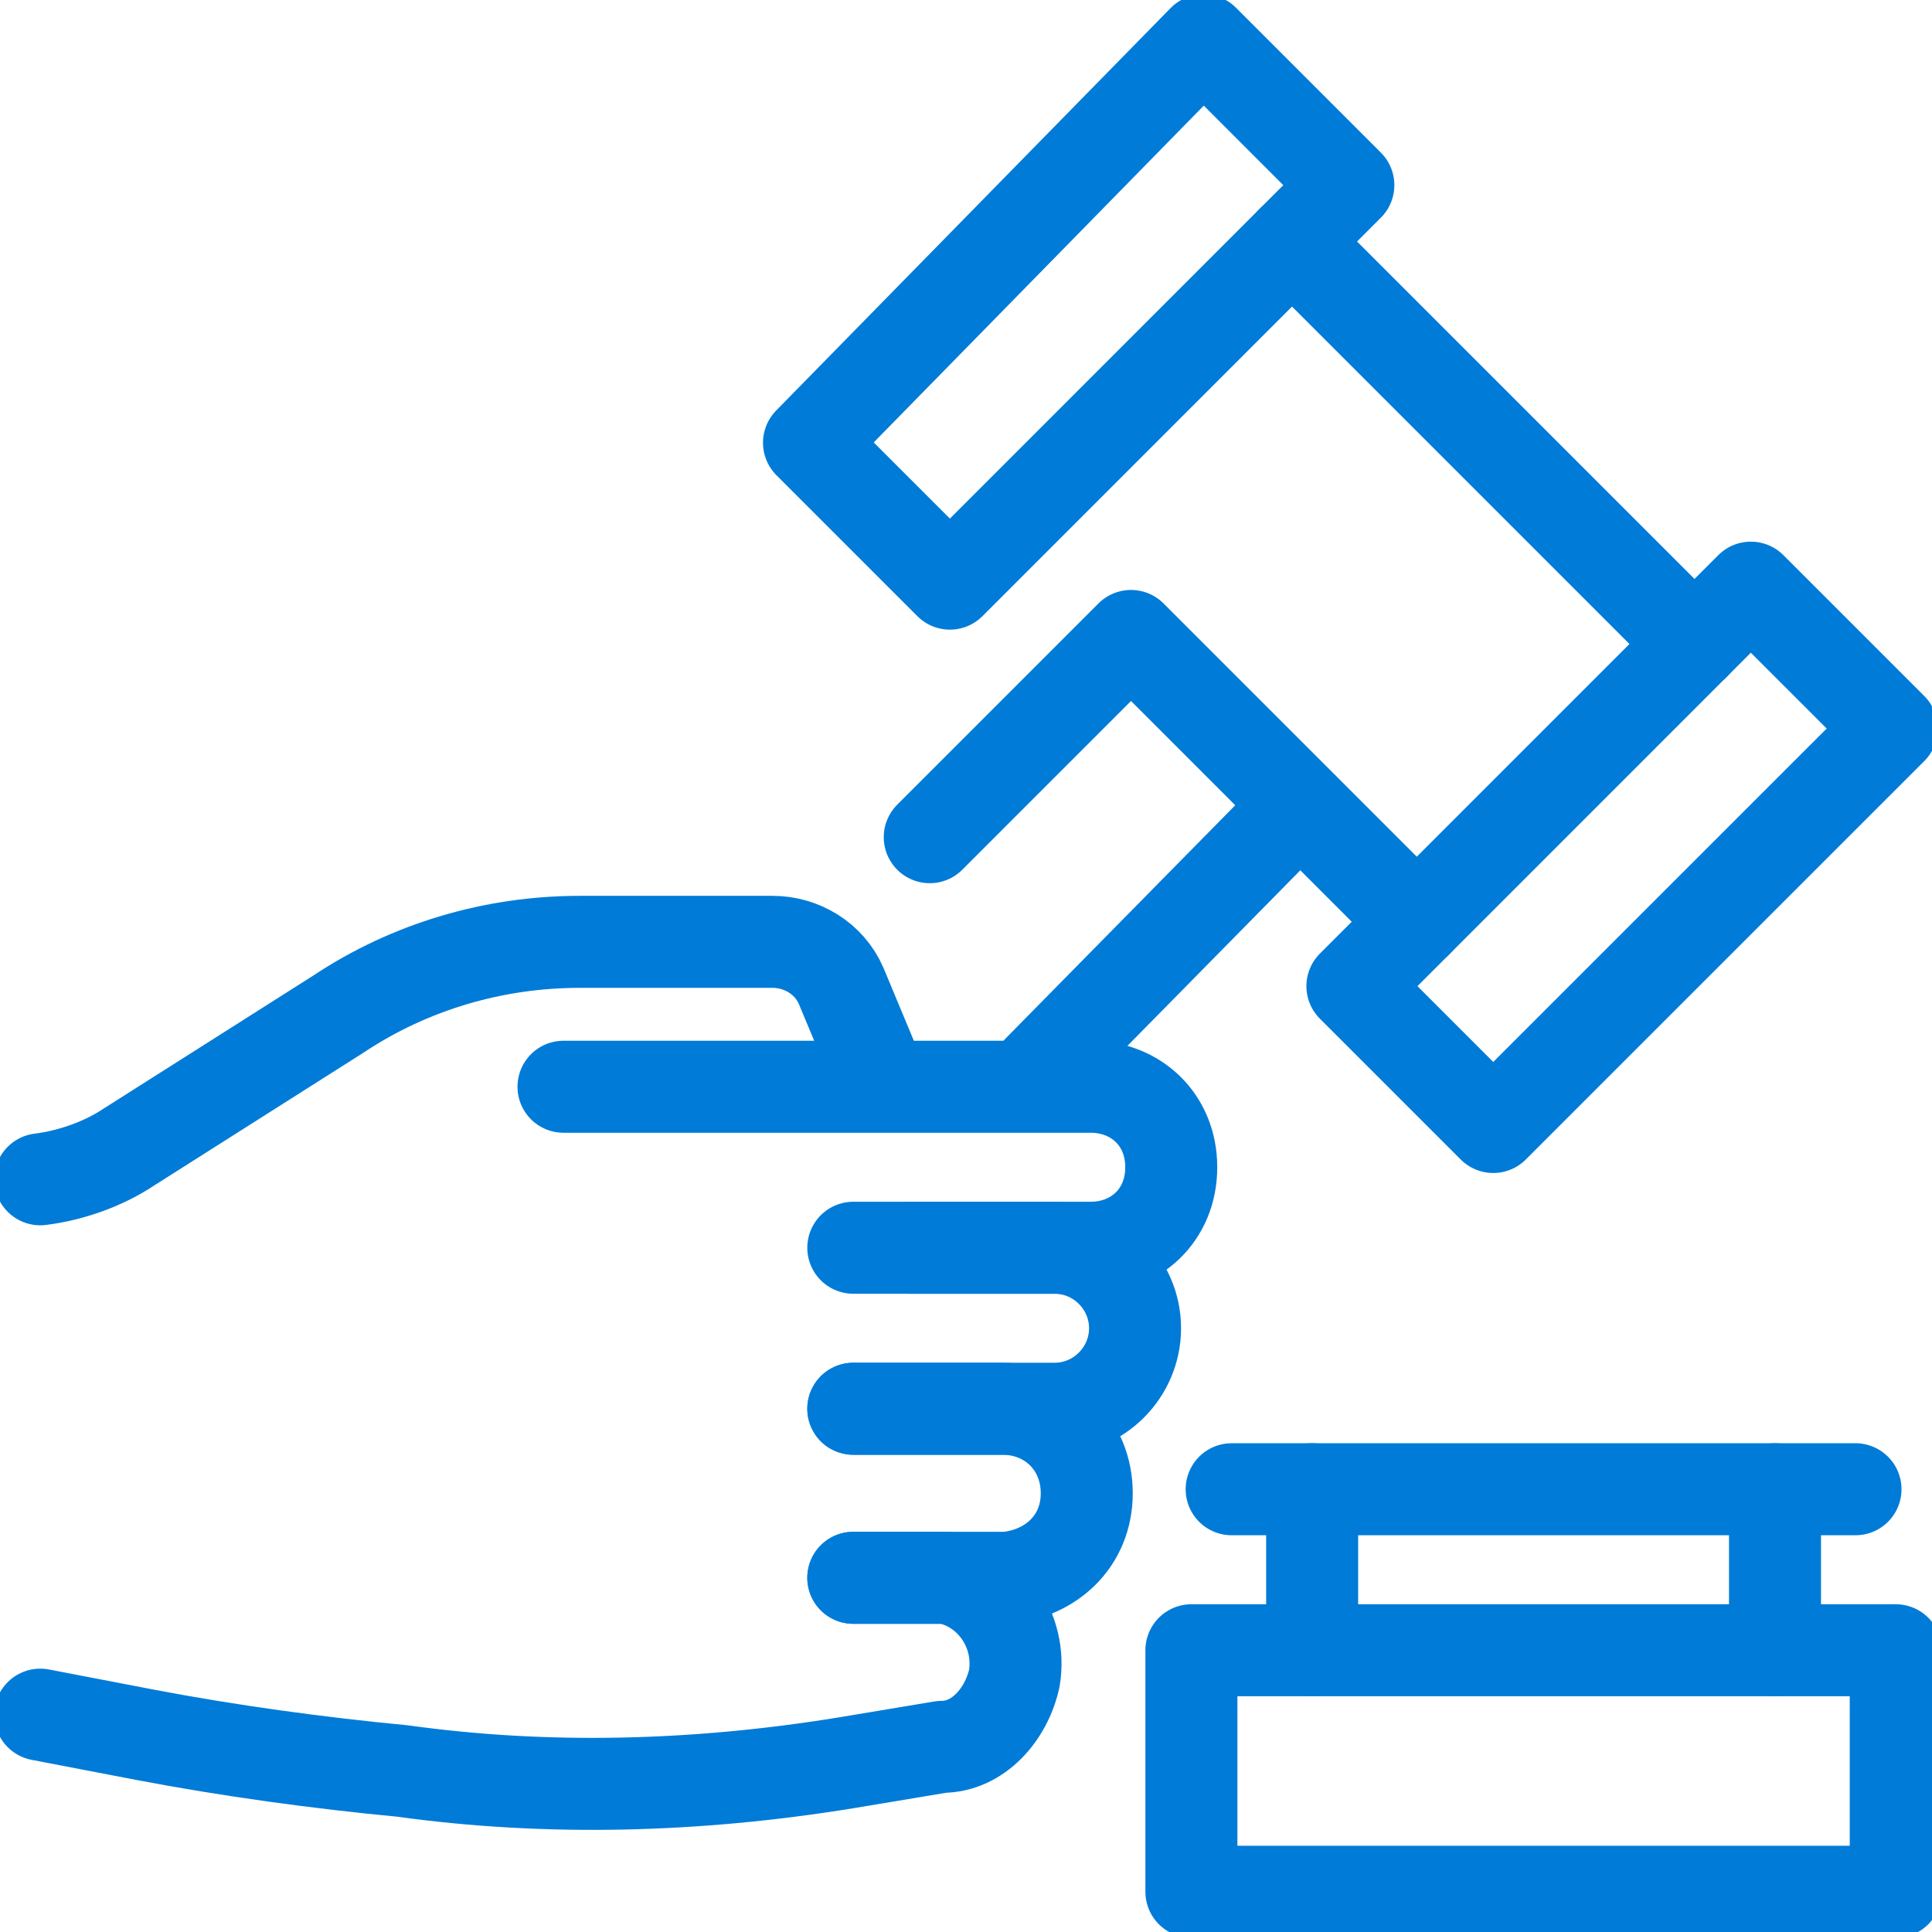
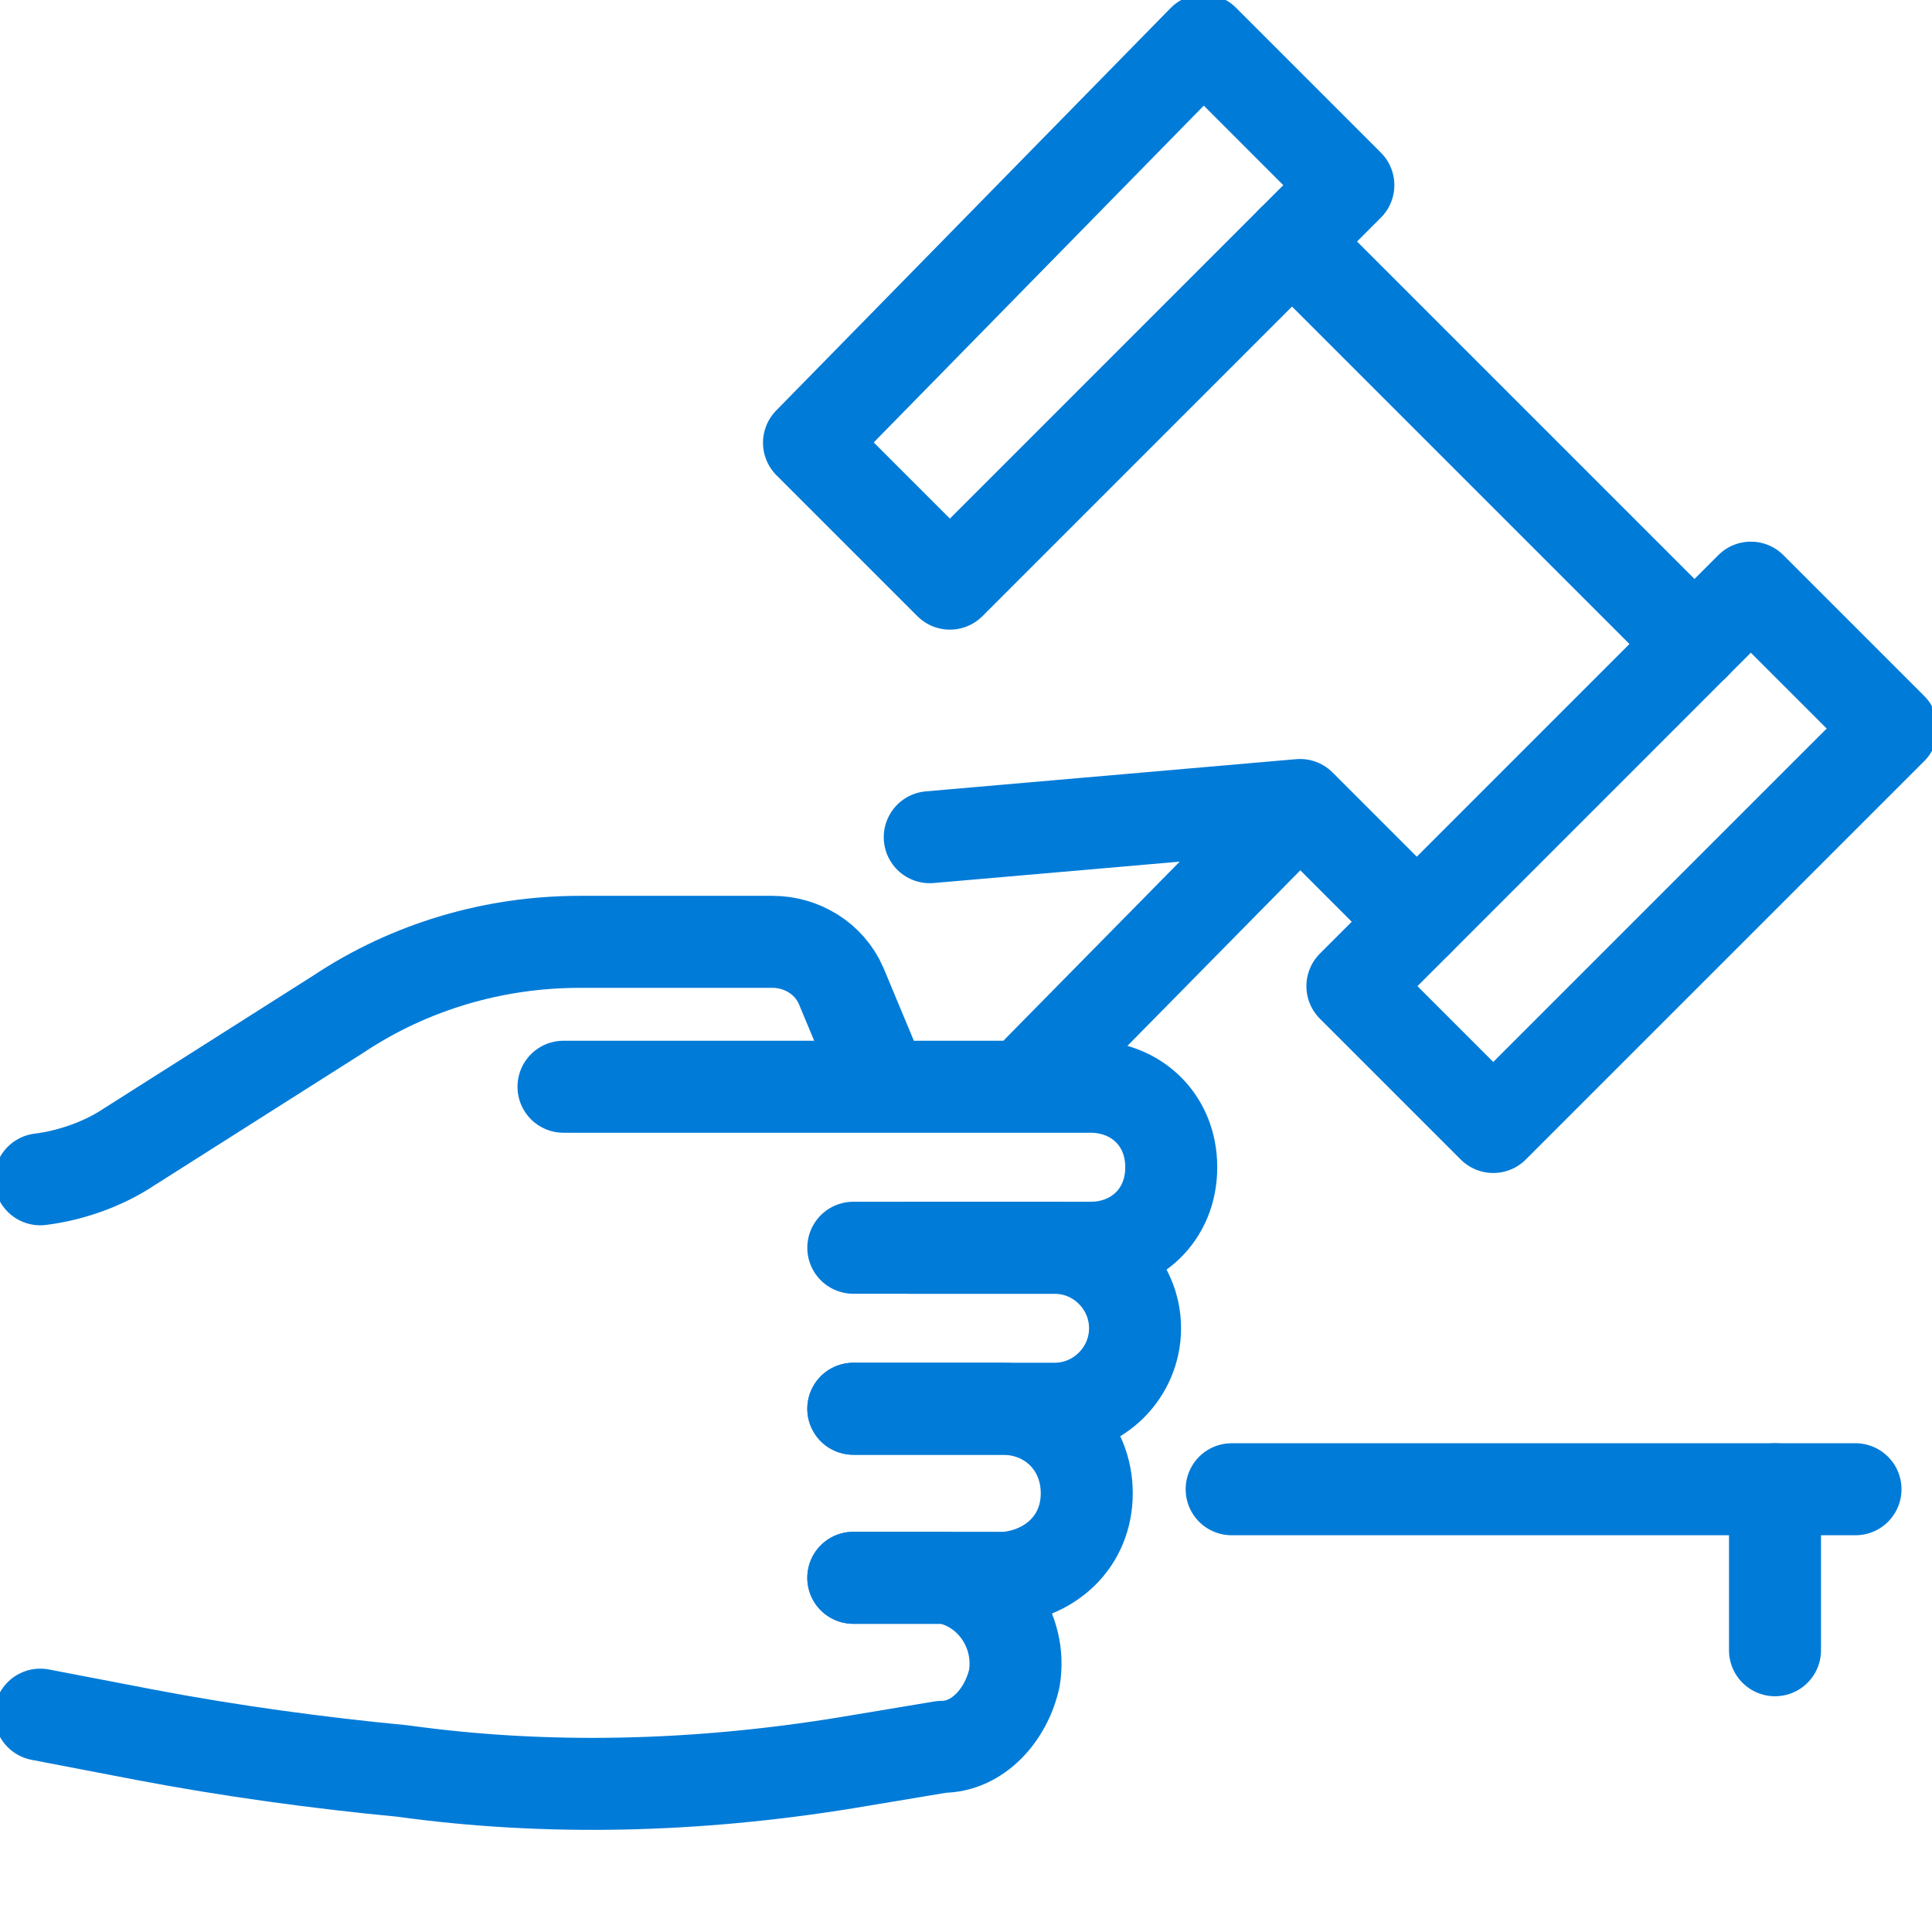
<svg xmlns="http://www.w3.org/2000/svg" width="42" height="42" viewBox="0 0 42 42" fill="none">
  <g clip-path="url(#clip0_431_1190)">
    <path d="M26.775 32.375H40.337" stroke="#017BD8" stroke-width="2" stroke-linecap="round" stroke-linejoin="round" />
-     <path d="M25.9 35.875H41.212V41.125H25.9V35.875Z" stroke="#017BD8" stroke-width="2" stroke-linecap="round" stroke-linejoin="round" />
    <path d="M12.25 23.625H23.712C24.675 23.625 25.462 24.325 25.462 25.375C25.462 26.425 24.675 27.125 23.712 27.125H19.775" stroke="#017BD8" stroke-width="2" stroke-linecap="round" stroke-linejoin="round" />
    <path d="M0.875 25.637C1.575 25.55 2.275 25.287 2.8 24.937L7.35 22.05C8.925 21 10.762 20.475 12.6 20.475H16.8C17.413 20.475 18.025 20.825 18.288 21.437L19.163 23.537" stroke="#017BD8" stroke-width="2" stroke-linecap="round" stroke-linejoin="round" />
    <path d="M18.55 27.125H22.925C23.887 27.125 24.675 27.913 24.675 28.875C24.675 29.837 23.887 30.625 22.925 30.625H18.55" stroke="#017BD8" stroke-width="2" stroke-linecap="round" stroke-linejoin="round" />
    <path d="M18.55 30.625H21.787C22.837 30.625 23.625 31.413 23.625 32.462C23.625 33.513 22.837 34.212 21.875 34.3H18.55" stroke="#017BD8" stroke-width="2" stroke-linecap="round" stroke-linejoin="round" />
    <path d="M0.875 37.275L3.15 37.712C4.987 38.062 6.912 38.325 8.75 38.5C11.9 38.937 15.137 38.85 18.375 38.325L20.475 37.975C21.262 37.975 21.875 37.275 22.05 36.487C22.225 35.437 21.525 34.475 20.562 34.3H18.55" stroke="#017BD8" stroke-width="2" stroke-linecap="round" stroke-linejoin="round" />
-     <path d="M28.525 32.375V35.875" stroke="#017BD8" stroke-width="2" stroke-linecap="round" stroke-linejoin="round" />
    <path d="M38.587 32.375V35.875" stroke="#017BD8" stroke-width="2" stroke-linecap="round" stroke-linejoin="round" />
    <path d="M29.4 21.438L38.062 12.775L41.125 15.838L32.462 24.5L29.4 21.438Z" stroke="#017BD8" stroke-width="2" stroke-linecap="round" stroke-linejoin="round" />
    <path d="M29.312 4.025L20.65 12.688L17.587 9.625L26.162 0.875L29.225 3.938L29.312 4.025Z" stroke="#017BD8" stroke-width="2" stroke-linecap="round" stroke-linejoin="round" />
    <path d="M28.087 5.25L36.837 14" stroke="#017BD8" stroke-width="2" stroke-linecap="round" stroke-linejoin="round" />
-     <path d="M22.575 23.275L28.262 17.5L24.587 13.825L20.212 18.2" stroke="#017BD8" stroke-width="2" stroke-linecap="round" stroke-linejoin="round" />
+     <path d="M22.575 23.275L28.262 17.5L20.212 18.2" stroke="#017BD8" stroke-width="2" stroke-linecap="round" stroke-linejoin="round" />
    <path d="M28.35 17.588L30.8 20.038" stroke="#017BD8" stroke-width="2" stroke-linecap="round" stroke-linejoin="round" />
  </g>
  <defs>
    <clipPath id="clip0_431_1190">
      <rect width="42" height="42" fill="white" />
    </clipPath>
  </defs>
</svg>